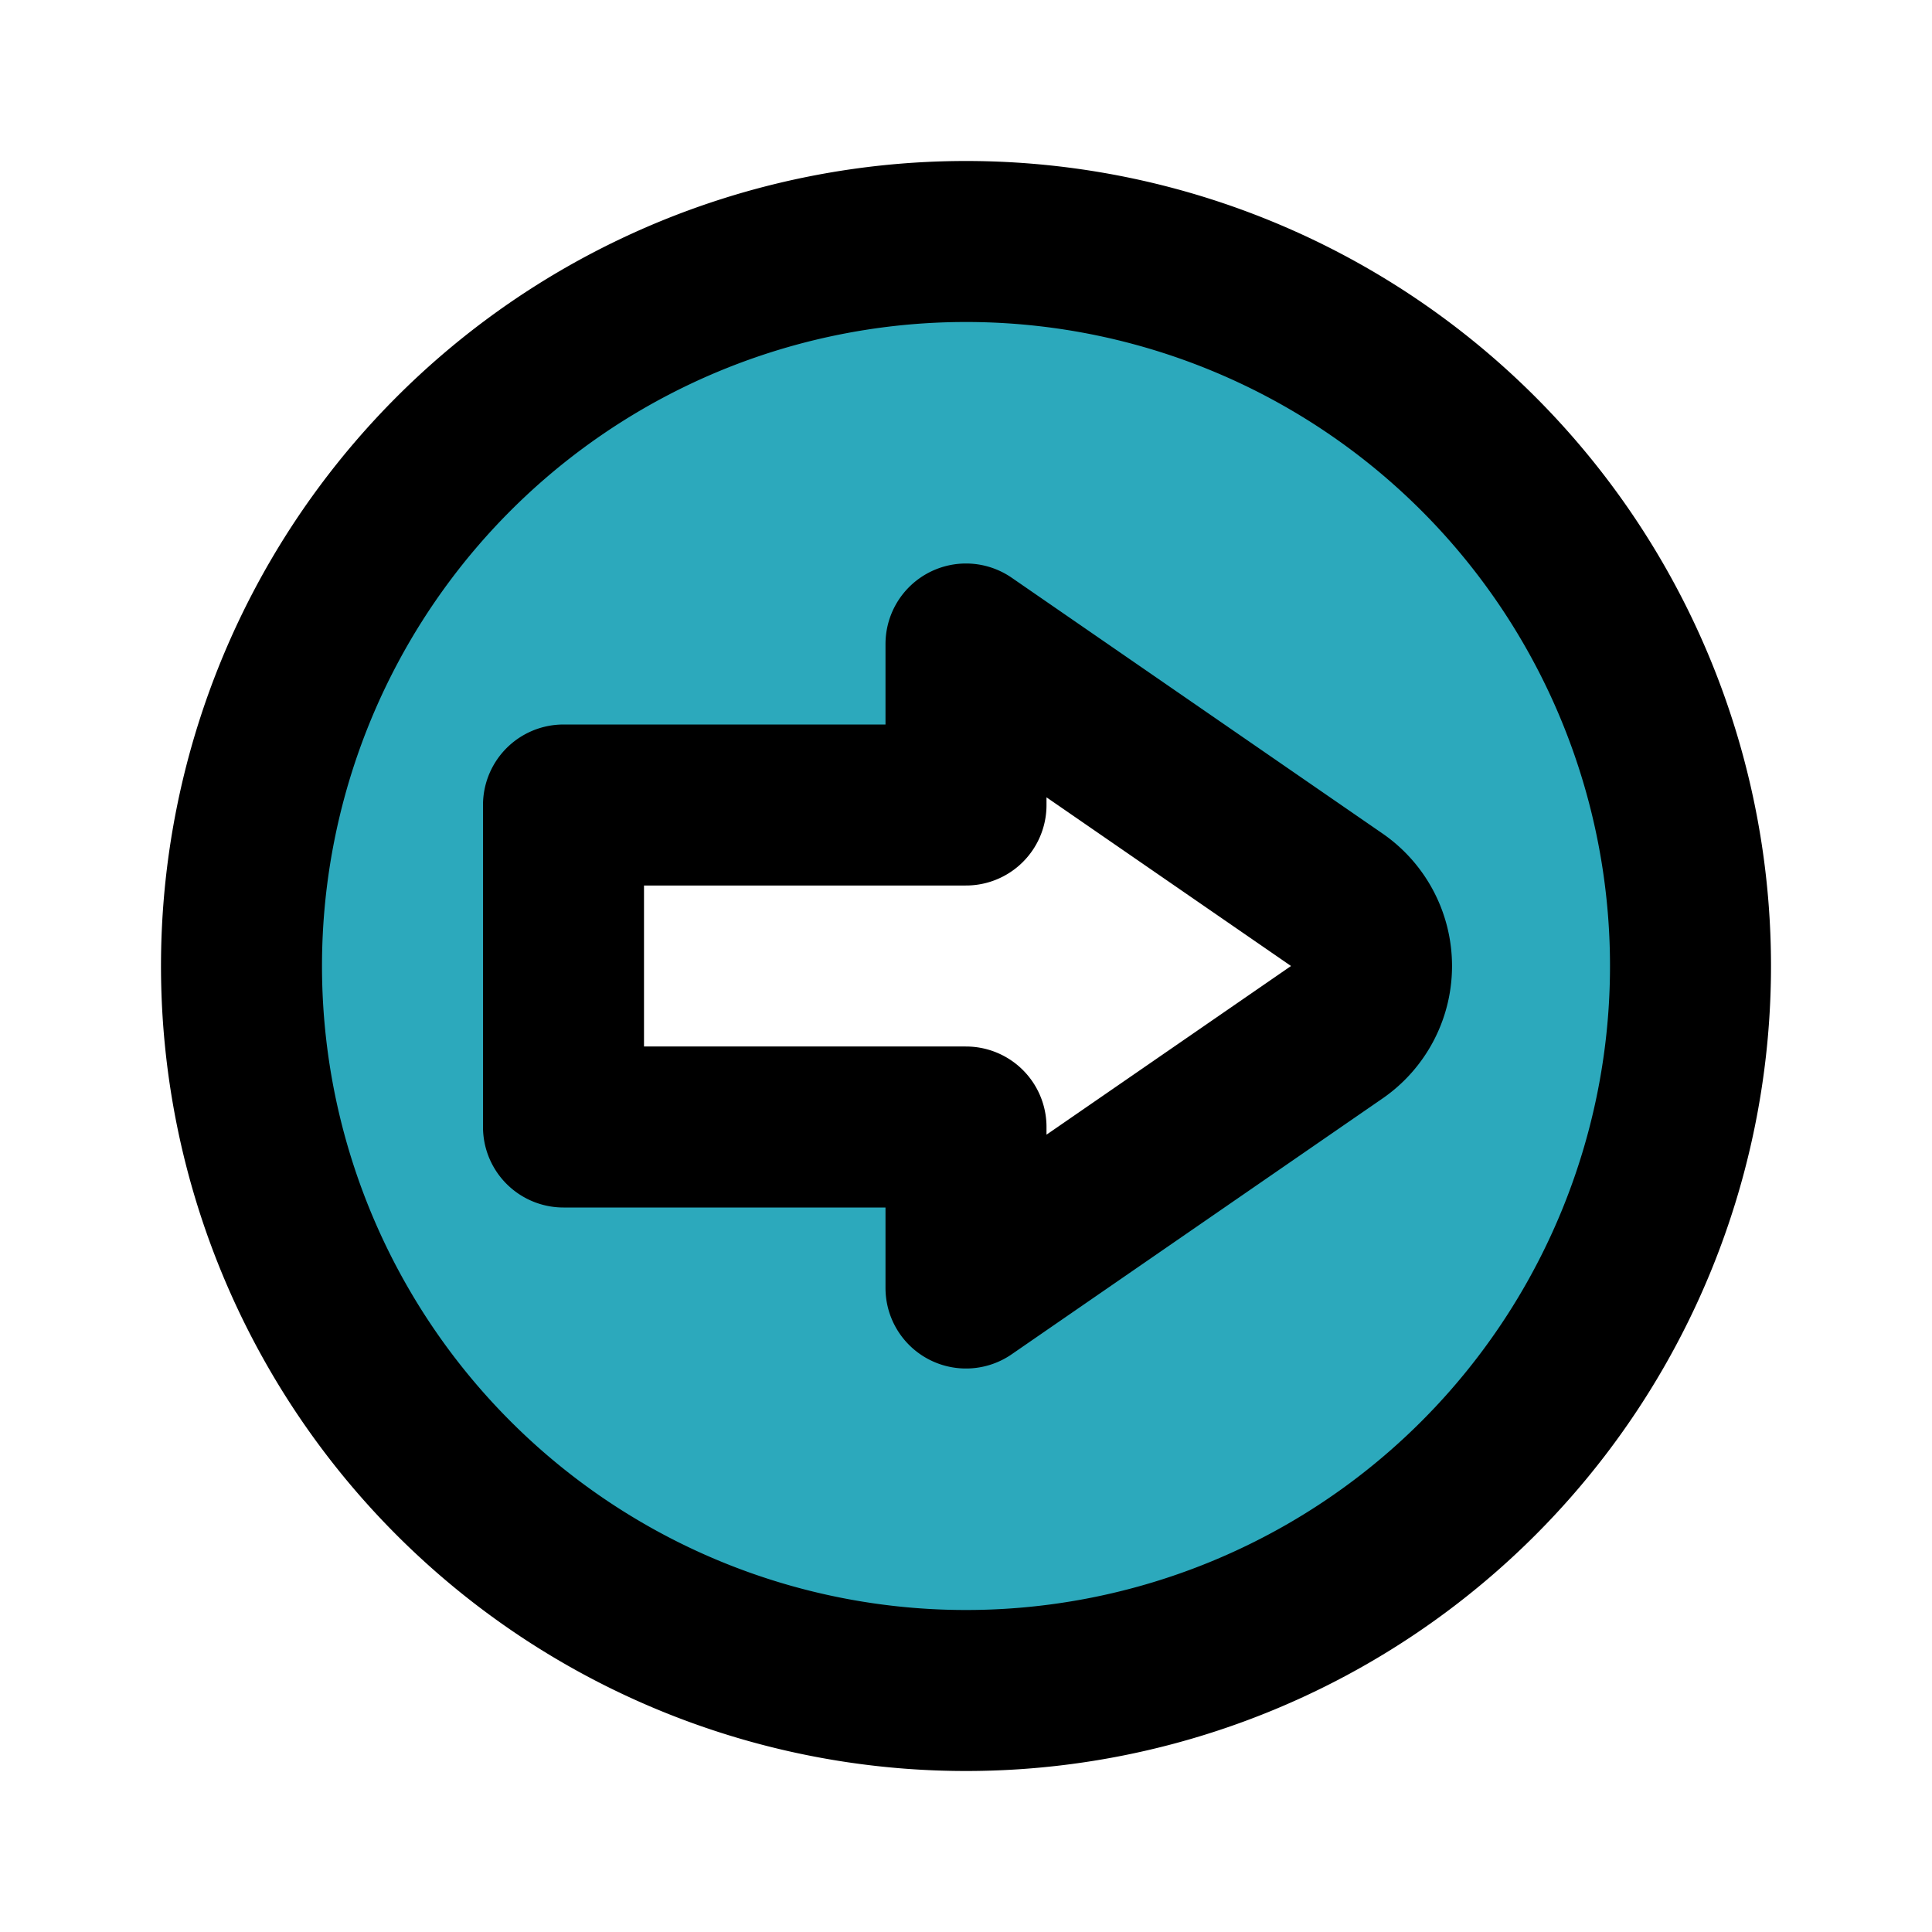
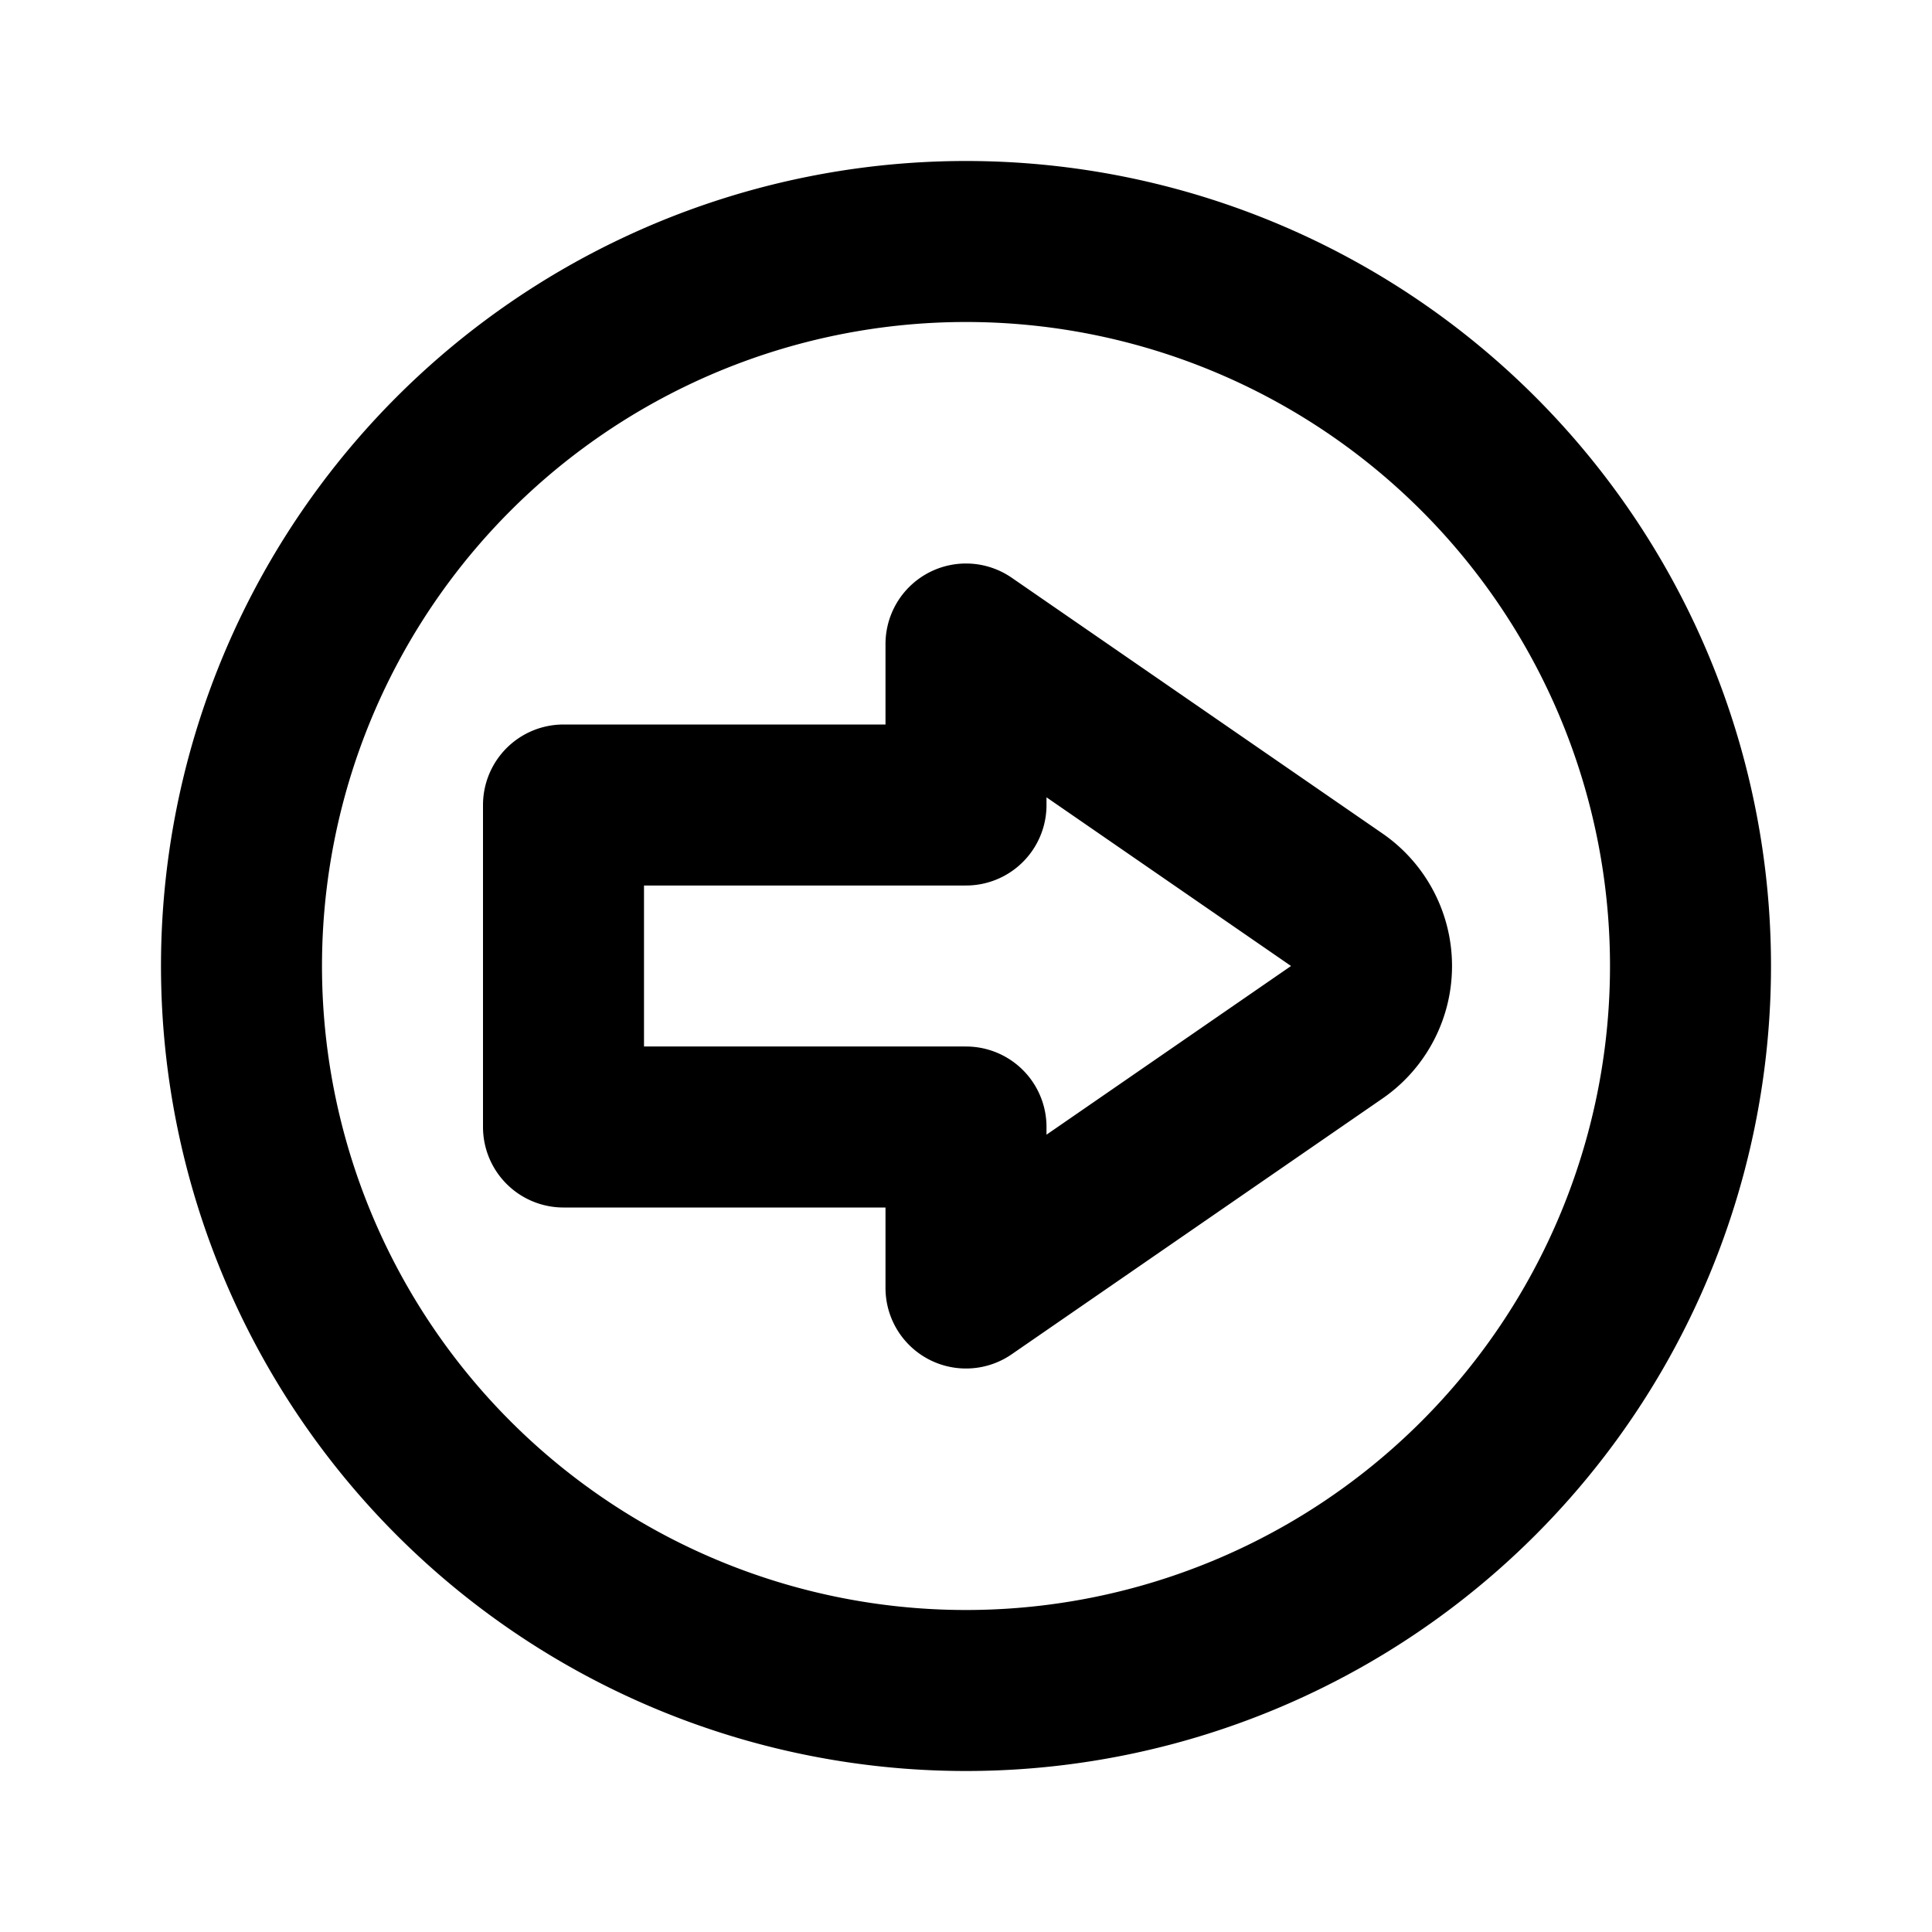
<svg xmlns="http://www.w3.org/2000/svg" fill="#000000" width="800px" height="800px" viewBox="0 0 24 24" id="right-direction-circle" data-name="Flat Line" class="icon flat-line">
-   <path id="secondary" d="M12,3a9,9,0,1,0,9,9A9,9,0,0,0,12,3Zm4.61,9.82L12,16V14H7V10h5V8l4.61,3.18A1,1,0,0,1,16.61,12.82Z" style="fill: rgb(44, 169, 188); stroke-width: 2;" />
  <path id="primary" d="M12,14H7V10h5V8l4.61,3.18a1,1,0,0,1,0,1.64L12,16Zm9-2a9,9,0,1,0-9,9A9,9,0,0,0,21,12Z" style="fill: none; stroke: rgb(0, 0, 0); stroke-linecap: round; stroke-linejoin: round; stroke-width: 2;" />
</svg>